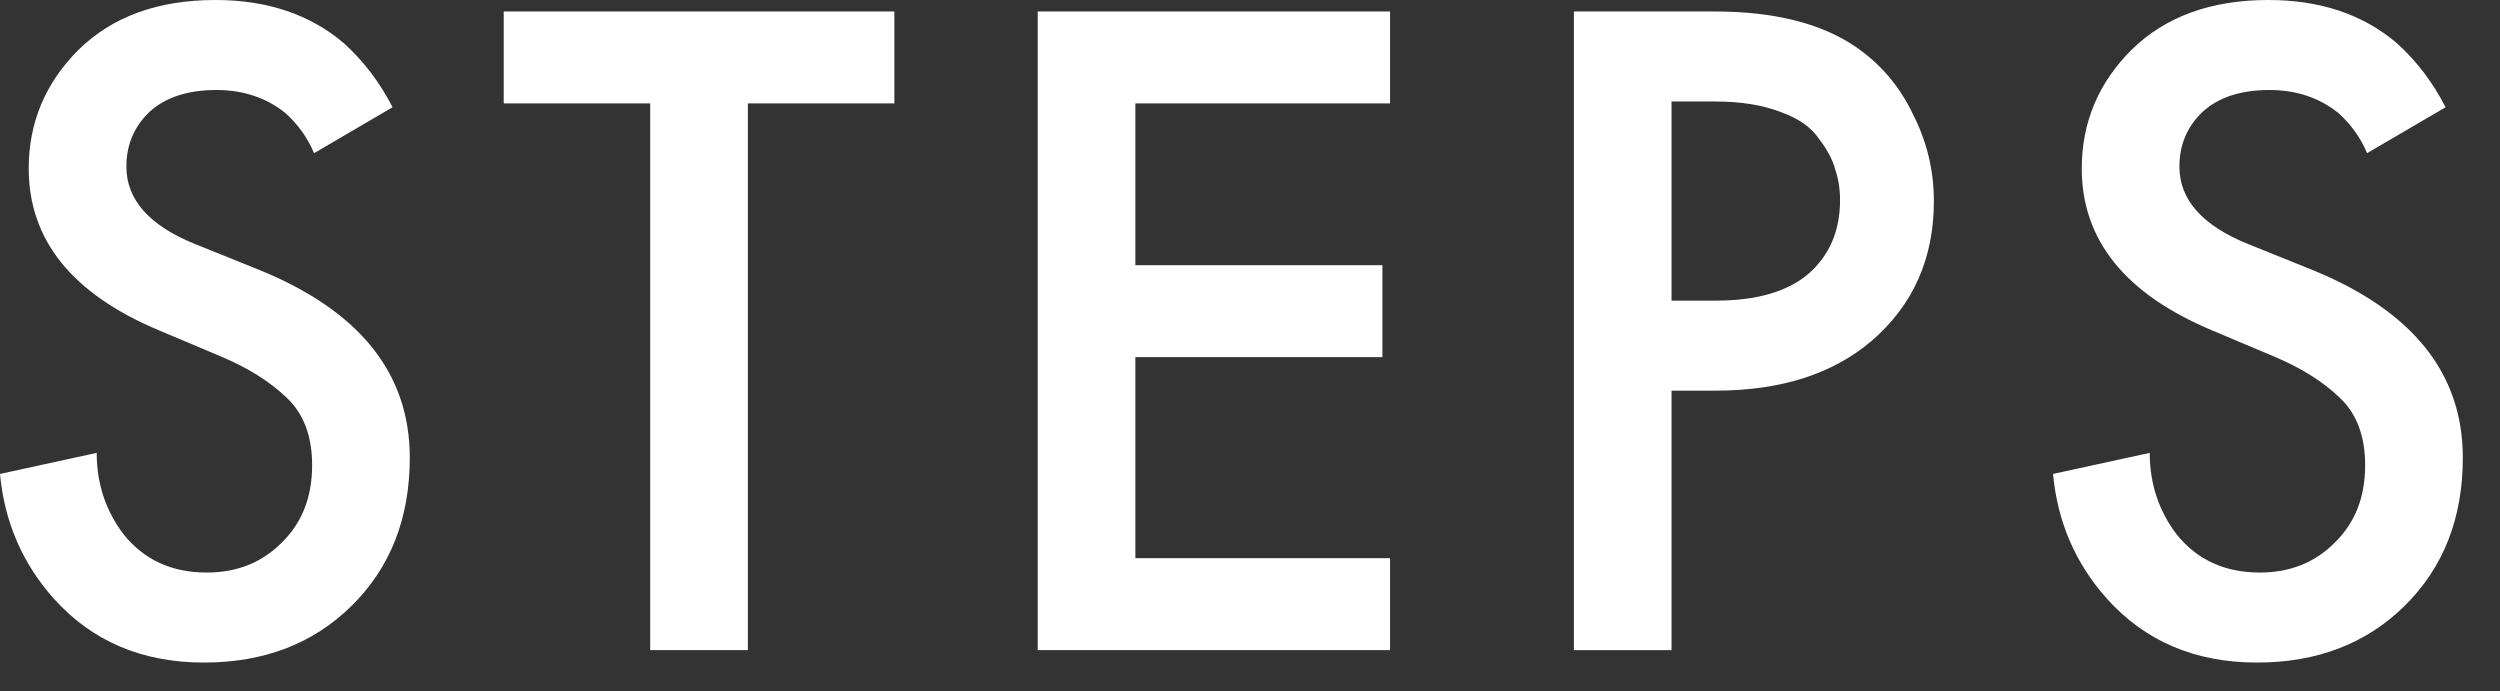
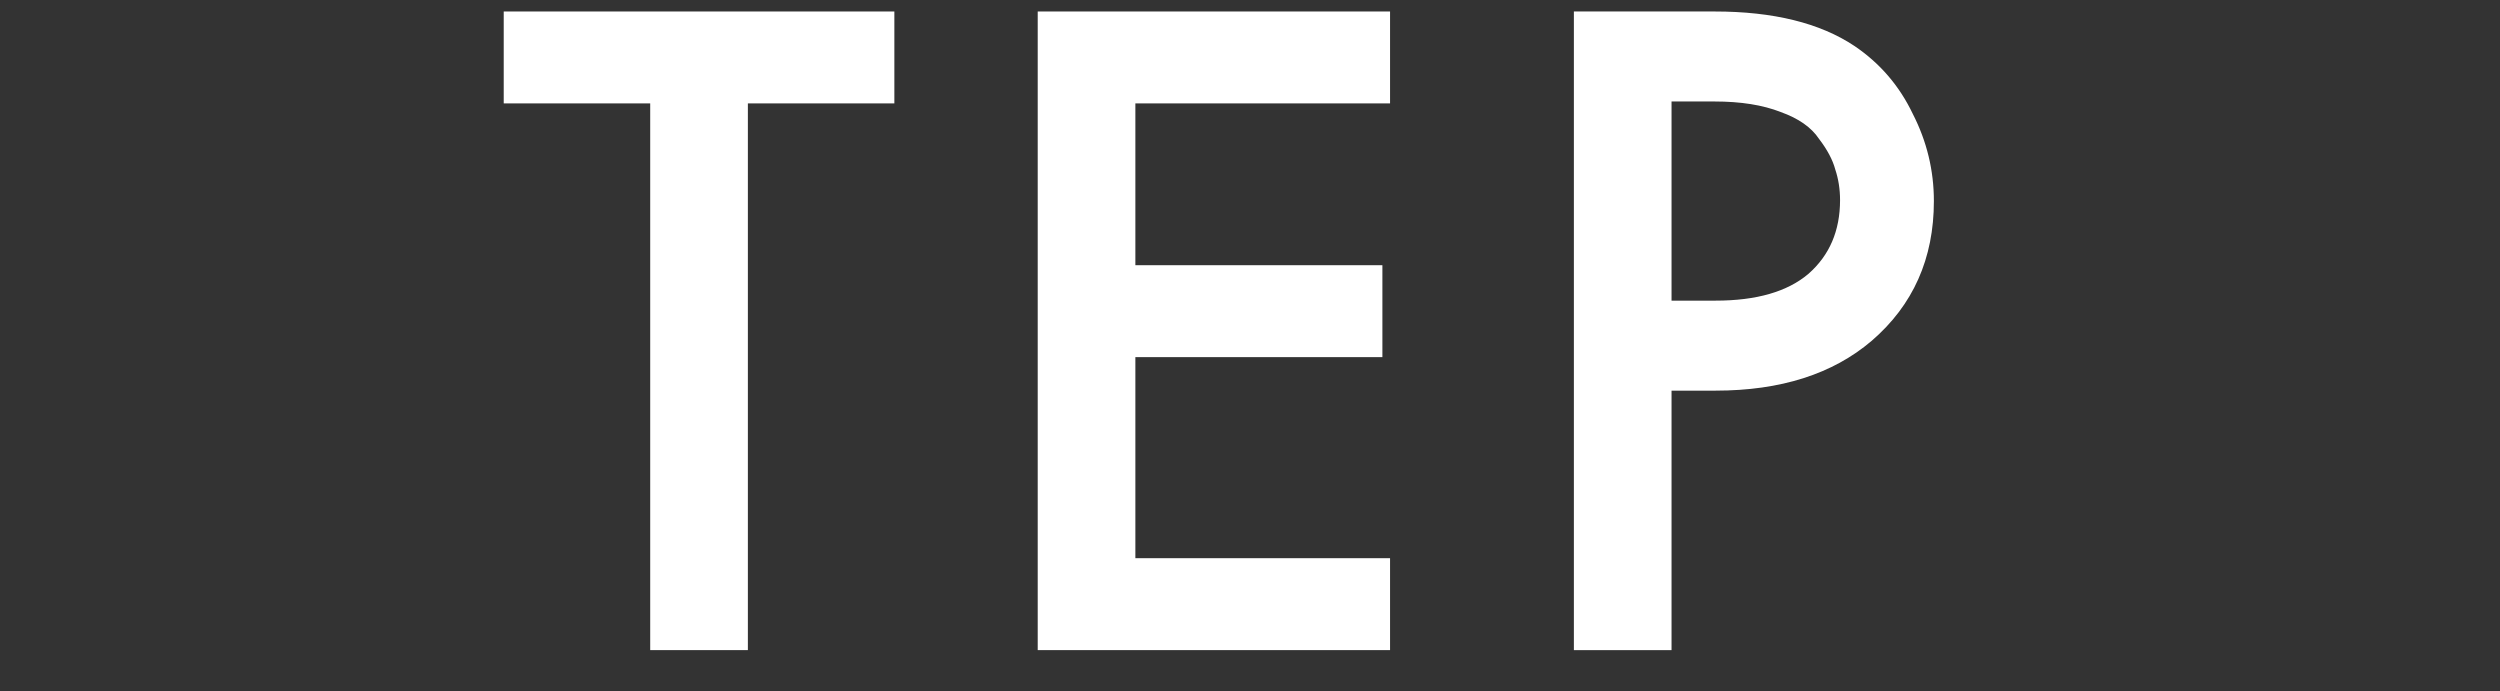
<svg xmlns="http://www.w3.org/2000/svg" fill="none" height="100%" overflow="visible" preserveAspectRatio="none" style="display: block;" viewBox="0 0 47 13" width="100%">
  <rect x="0" y="0" width="47" height="13" fill="#333333" stroke="none" />
  <g id="Vector">
-     <path d="M45.977 2.016L44.501 2.88C44.381 2.592 44.201 2.34 43.961 2.124C43.601 1.836 43.169 1.692 42.665 1.692C42.125 1.692 41.705 1.83 41.405 2.106C41.117 2.382 40.973 2.724 40.973 3.132C40.973 3.756 41.405 4.242 42.269 4.59L43.475 5.076C45.359 5.844 46.301 7.02 46.301 8.604C46.301 9.744 45.935 10.674 45.203 11.394C44.483 12.102 43.559 12.456 42.431 12.456C41.267 12.456 40.325 12.054 39.605 11.25C39.017 10.59 38.681 9.81 38.597 8.91L40.415 8.514C40.415 9.09 40.583 9.6 40.919 10.044C41.303 10.524 41.825 10.764 42.485 10.764C43.049 10.764 43.517 10.578 43.889 10.206C44.273 9.834 44.465 9.348 44.465 8.748C44.465 8.196 44.303 7.77 43.979 7.47C43.667 7.17 43.253 6.912 42.737 6.696L41.585 6.21C39.953 5.526 39.137 4.512 39.137 3.168C39.137 2.304 39.449 1.56 40.073 0.936C40.709 0.312 41.567 0 42.647 0C43.619 0 44.423 0.27 45.059 0.81C45.431 1.146 45.737 1.548 45.977 2.016Z" fill="white" />
-     <path d="M29.589 0.216H32.235C33.339 0.216 34.215 0.432 34.863 0.864C35.343 1.188 35.709 1.614 35.961 2.142C36.225 2.658 36.357 3.204 36.357 3.78C36.357 4.86 35.967 5.736 35.187 6.408C34.455 7.032 33.477 7.344 32.253 7.344H31.425V12.222H29.589V0.216ZM31.425 1.908V5.652H32.253C33.021 5.652 33.603 5.484 33.999 5.148C34.395 4.8 34.593 4.338 34.593 3.762C34.593 3.558 34.563 3.366 34.503 3.186C34.455 3.006 34.353 2.814 34.197 2.61C34.053 2.394 33.813 2.226 33.477 2.106C33.141 1.974 32.727 1.908 32.235 1.908H31.425Z" fill="white" />
+     <path d="M29.589 0.216H32.235C33.339 0.216 34.215 0.432 34.863 0.864C35.343 1.188 35.709 1.614 35.961 2.142C36.225 2.658 36.357 3.204 36.357 3.78C36.357 4.86 35.967 5.736 35.187 6.408C34.455 7.032 33.477 7.344 32.253 7.344H31.425V12.222H29.589V0.216ZM31.425 1.908V5.652H32.253C33.021 5.652 33.603 5.484 33.999 5.148C34.395 4.8 34.593 4.338 34.593 3.762C34.593 3.558 34.563 3.366 34.503 3.186C34.455 3.006 34.353 2.814 34.197 2.61C34.053 2.394 33.813 2.226 33.477 2.106C33.141 1.974 32.727 1.908 32.235 1.908Z" fill="white" />
    <path d="M26.133 0.216V1.944H21.345V4.986H25.989V6.714H21.345V10.494H26.133V12.222H19.509V0.216H26.133Z" fill="white" />
    <path d="M16.814 1.944H14.06V12.222H12.224V1.944H9.47V0.216H16.814V1.944Z" fill="white" />
-     <path d="M7.38 2.016L5.904 2.88C5.784 2.592 5.604 2.34 5.364 2.124C5.004 1.836 4.572 1.692 4.068 1.692C3.528 1.692 3.108 1.83 2.808 2.106C2.52 2.382 2.376 2.724 2.376 3.132C2.376 3.756 2.808 4.242 3.672 4.59L4.878 5.076C6.762 5.844 7.704 7.02 7.704 8.604C7.704 9.744 7.338 10.674 6.606 11.394C5.886 12.102 4.962 12.456 3.834 12.456C2.67 12.456 1.728 12.054 1.008 11.25C0.42 10.59 0.084 9.81 0 8.91L1.818 8.514C1.818 9.09 1.986 9.6 2.322 10.044C2.706 10.524 3.228 10.764 3.888 10.764C4.452 10.764 4.92 10.578 5.292 10.206C5.676 9.834 5.868 9.348 5.868 8.748C5.868 8.196 5.706 7.77 5.382 7.47C5.07 7.17 4.656 6.912 4.14 6.696L2.988 6.21C1.356 5.526 0.54 4.512 0.54 3.168C0.54 2.304 0.852 1.56 1.476 0.936C2.112 0.312 2.97 0 4.05 0C5.022 0 5.826 0.27 6.462 0.81C6.834 1.146 7.14 1.548 7.38 2.016Z" fill="white" />
  </g>
</svg>